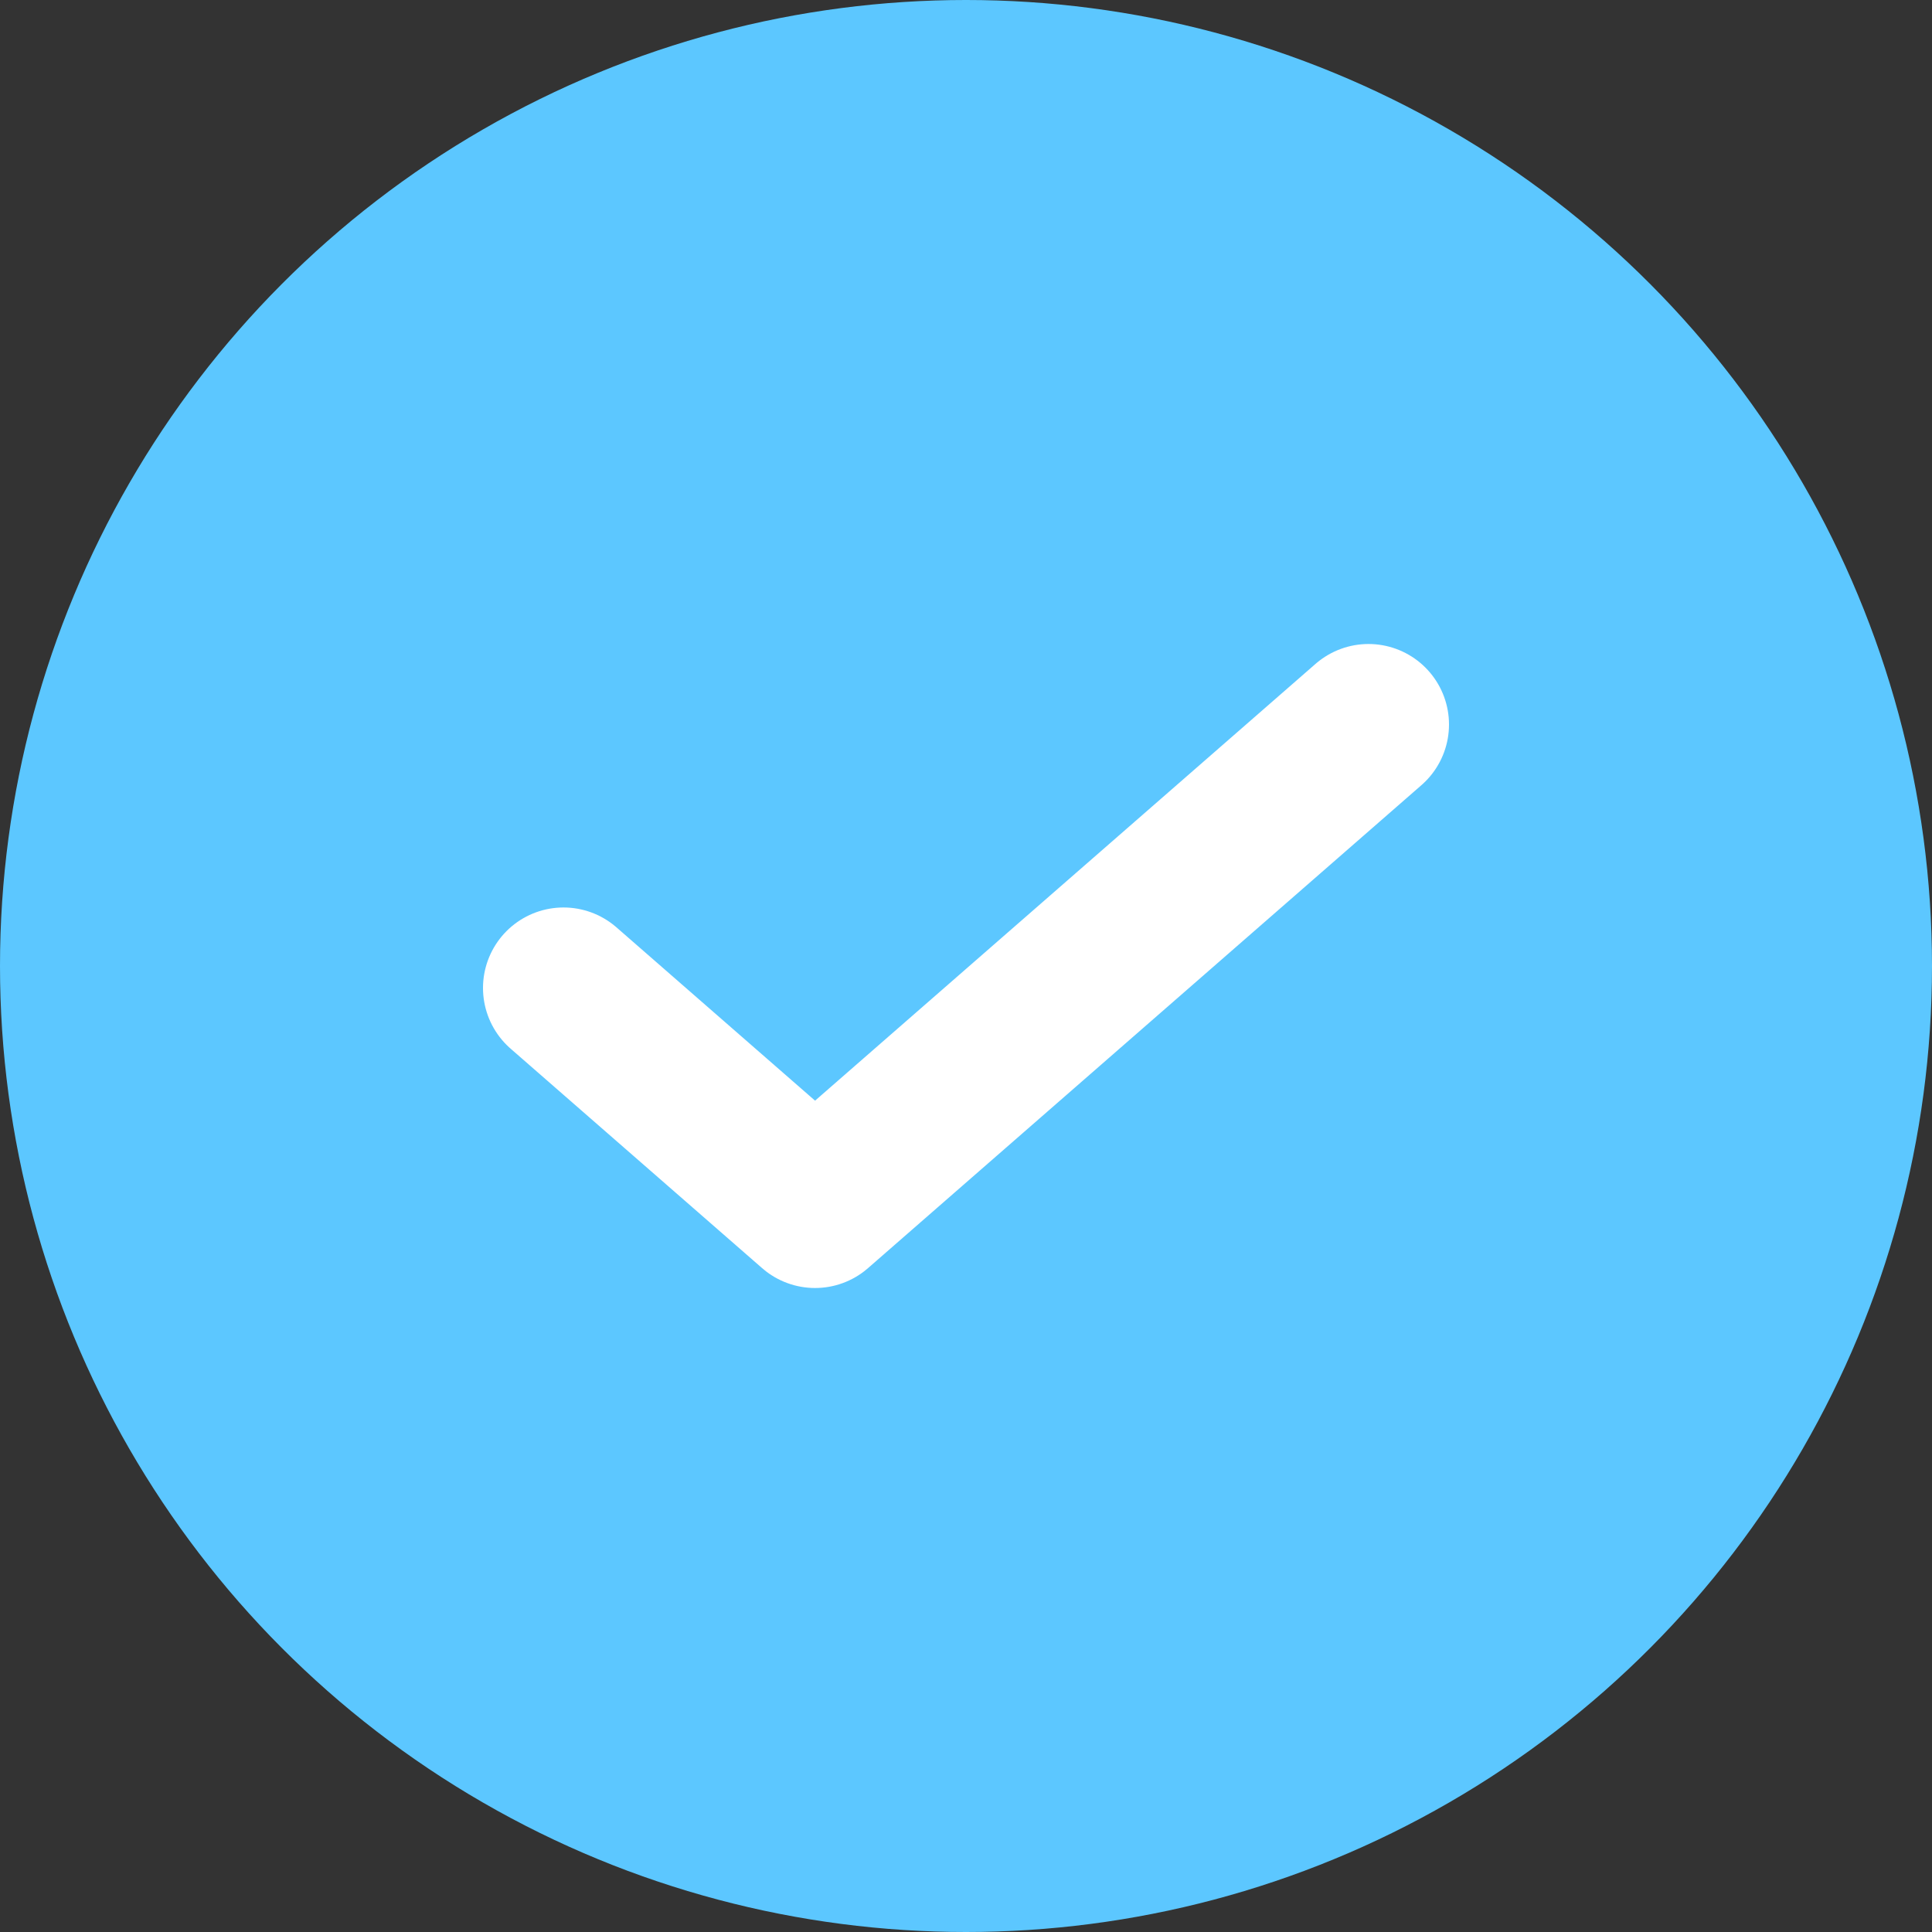
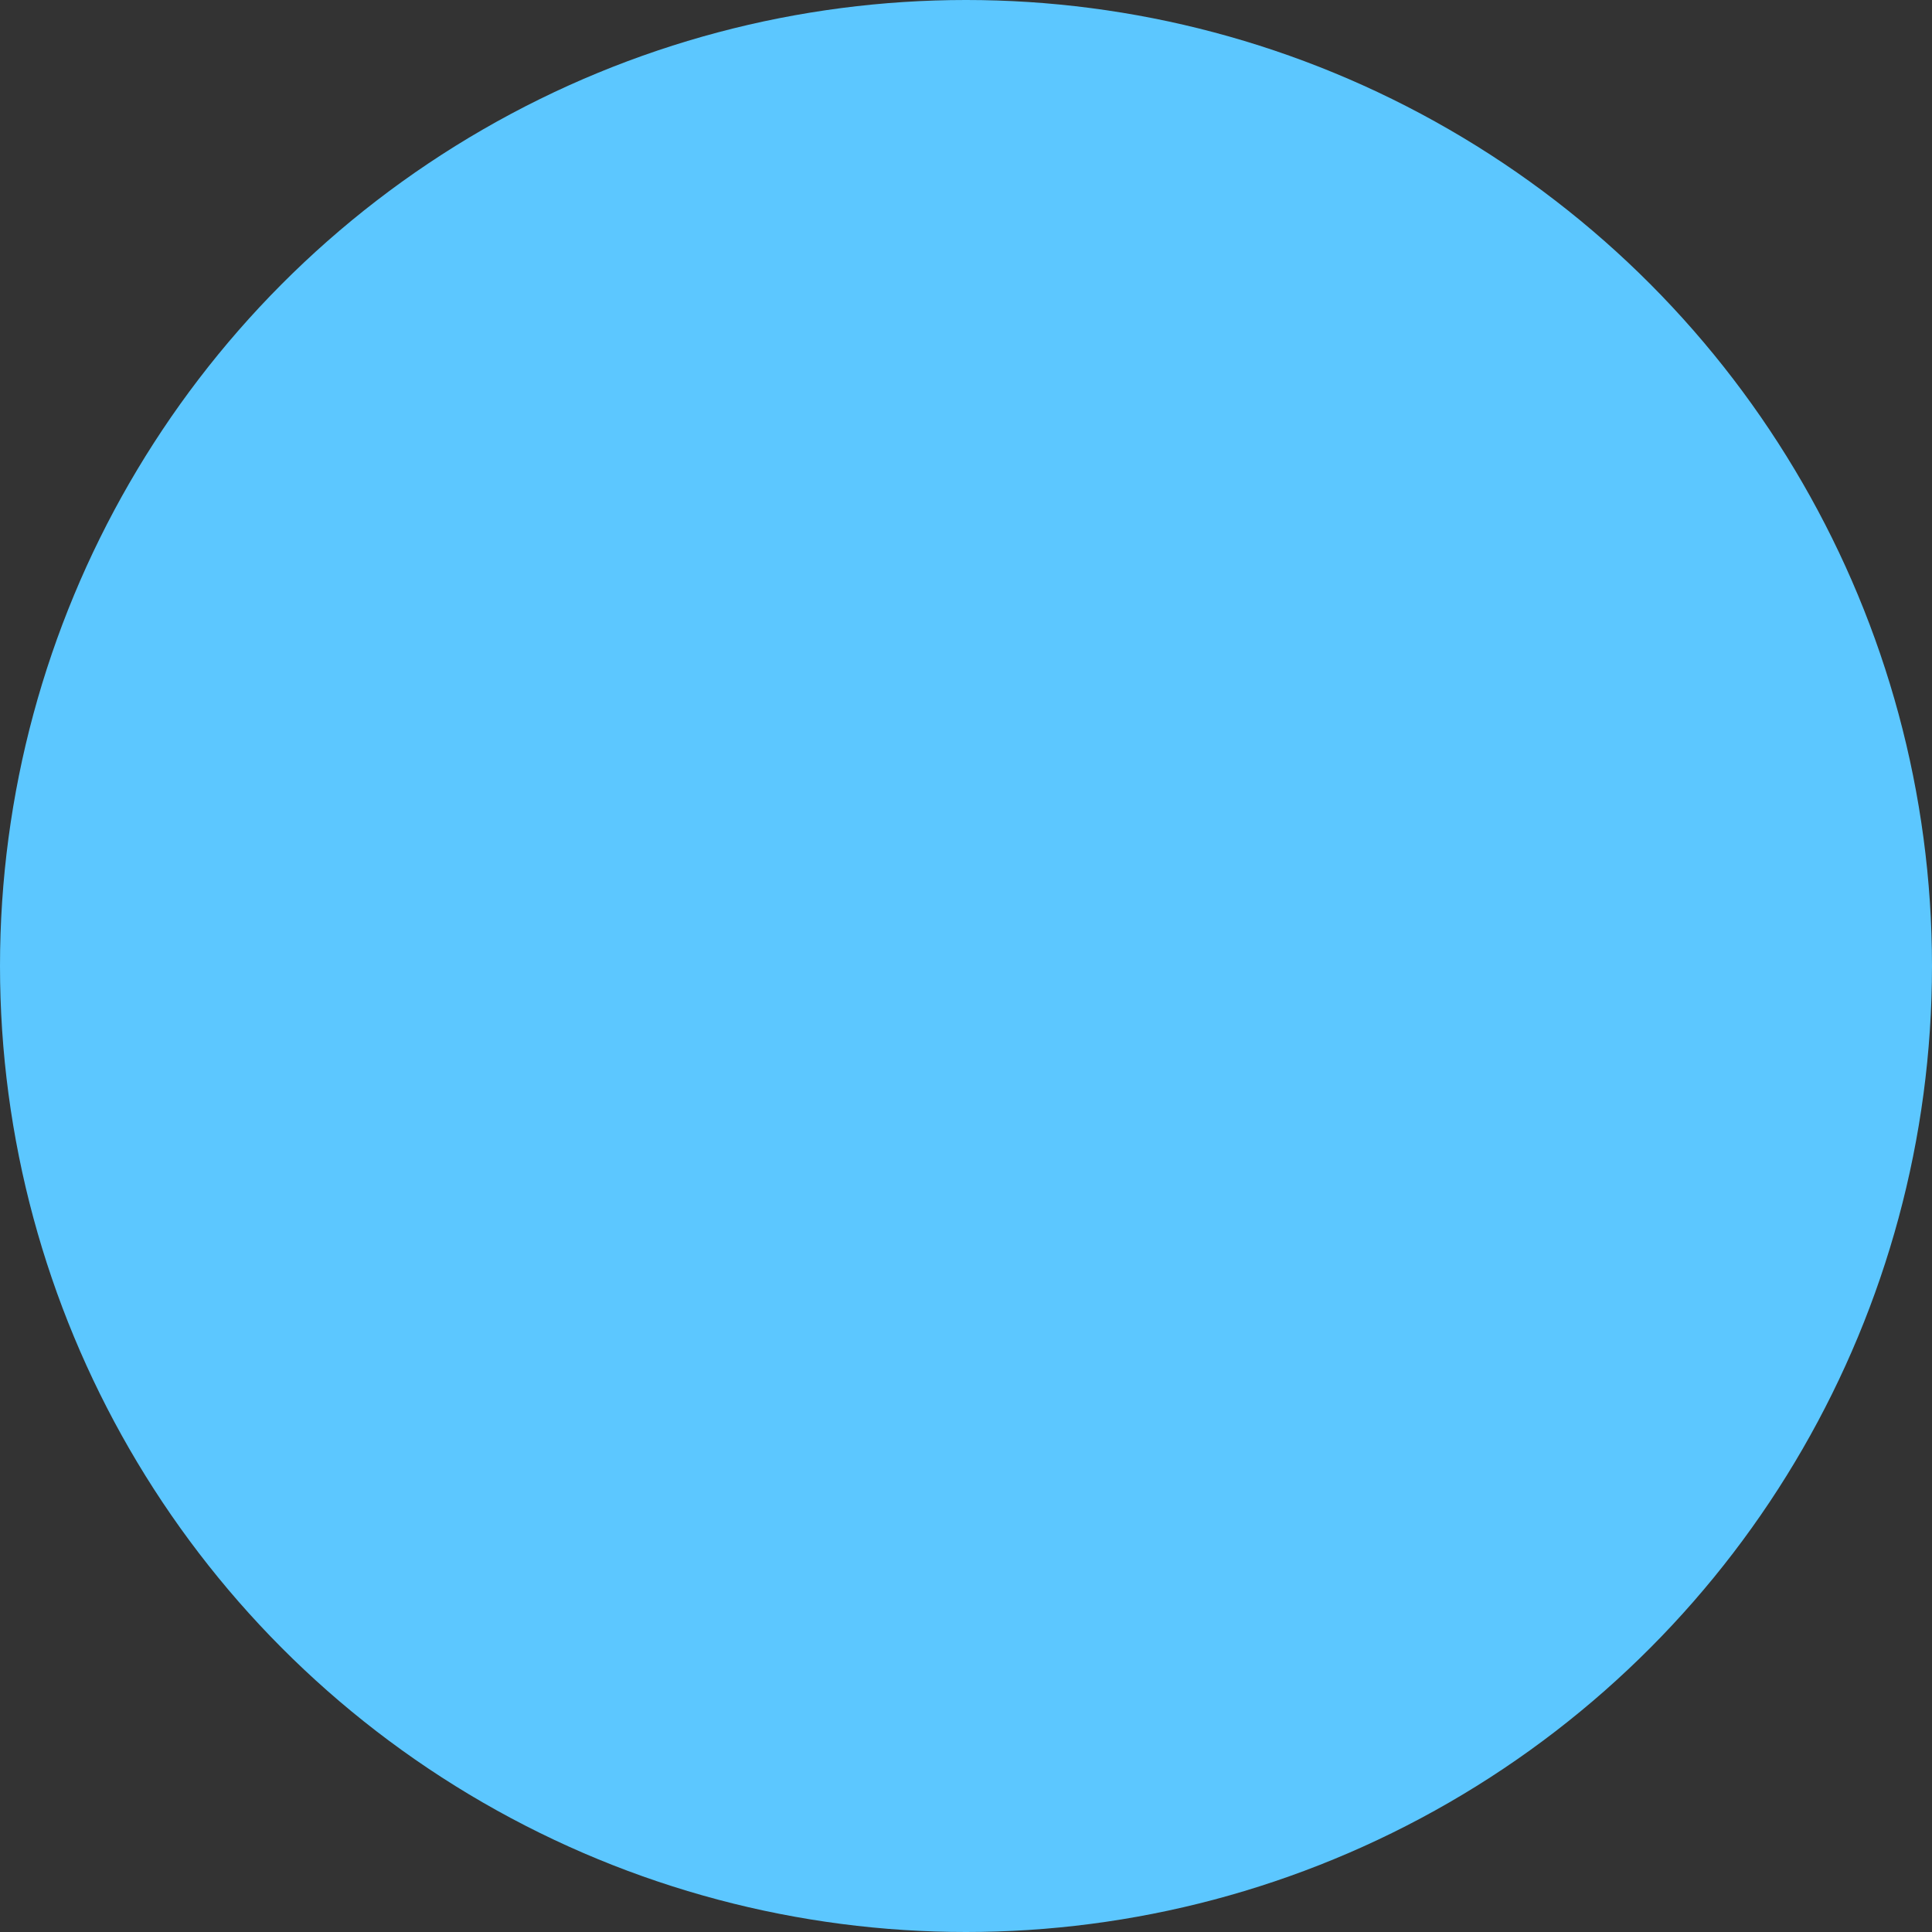
<svg xmlns="http://www.w3.org/2000/svg" fill="none" height="24" viewBox="0 0 24 24" width="24">
  <rect x="0" y="0" width="24" height="24" fill="#333333" stroke="none" />
  <circle cx="12" cy="12" fill="#5cc7ff" r="12" />
-   <path d="m17 9-6.875 6-3.125-2.727" stroke="#fff" stroke-linecap="round" stroke-linejoin="round" stroke-width="2" />
</svg>